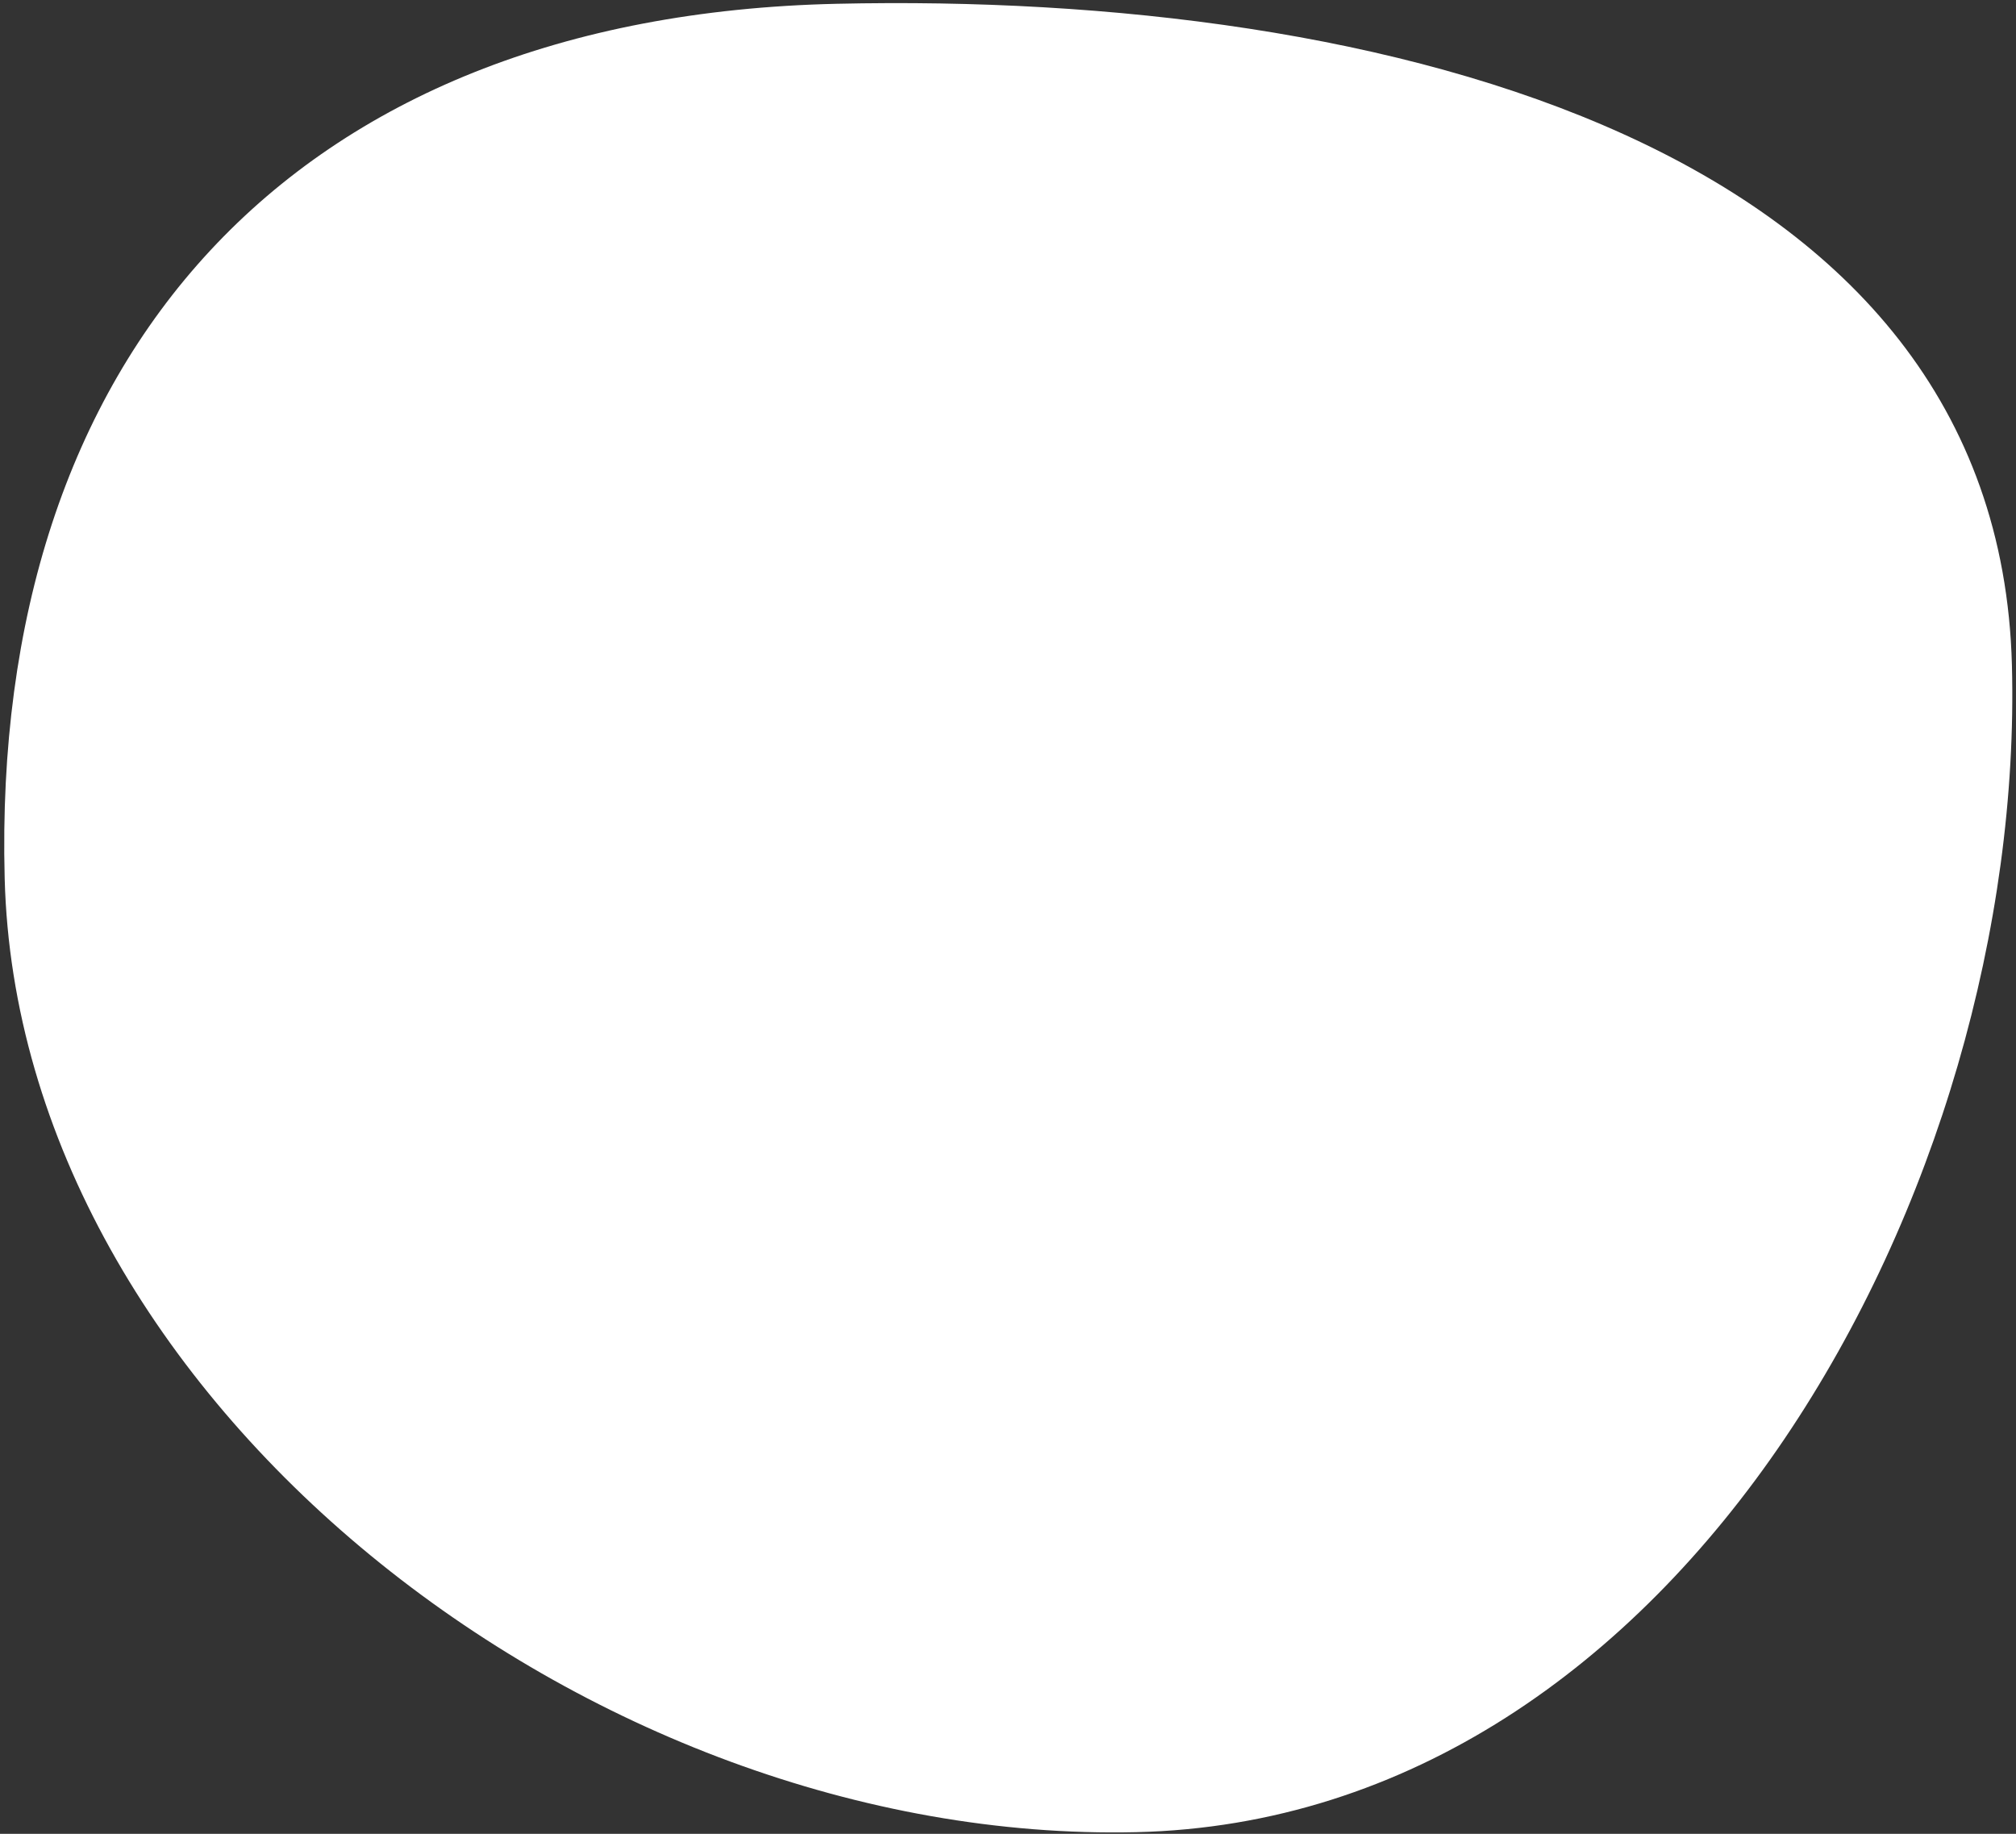
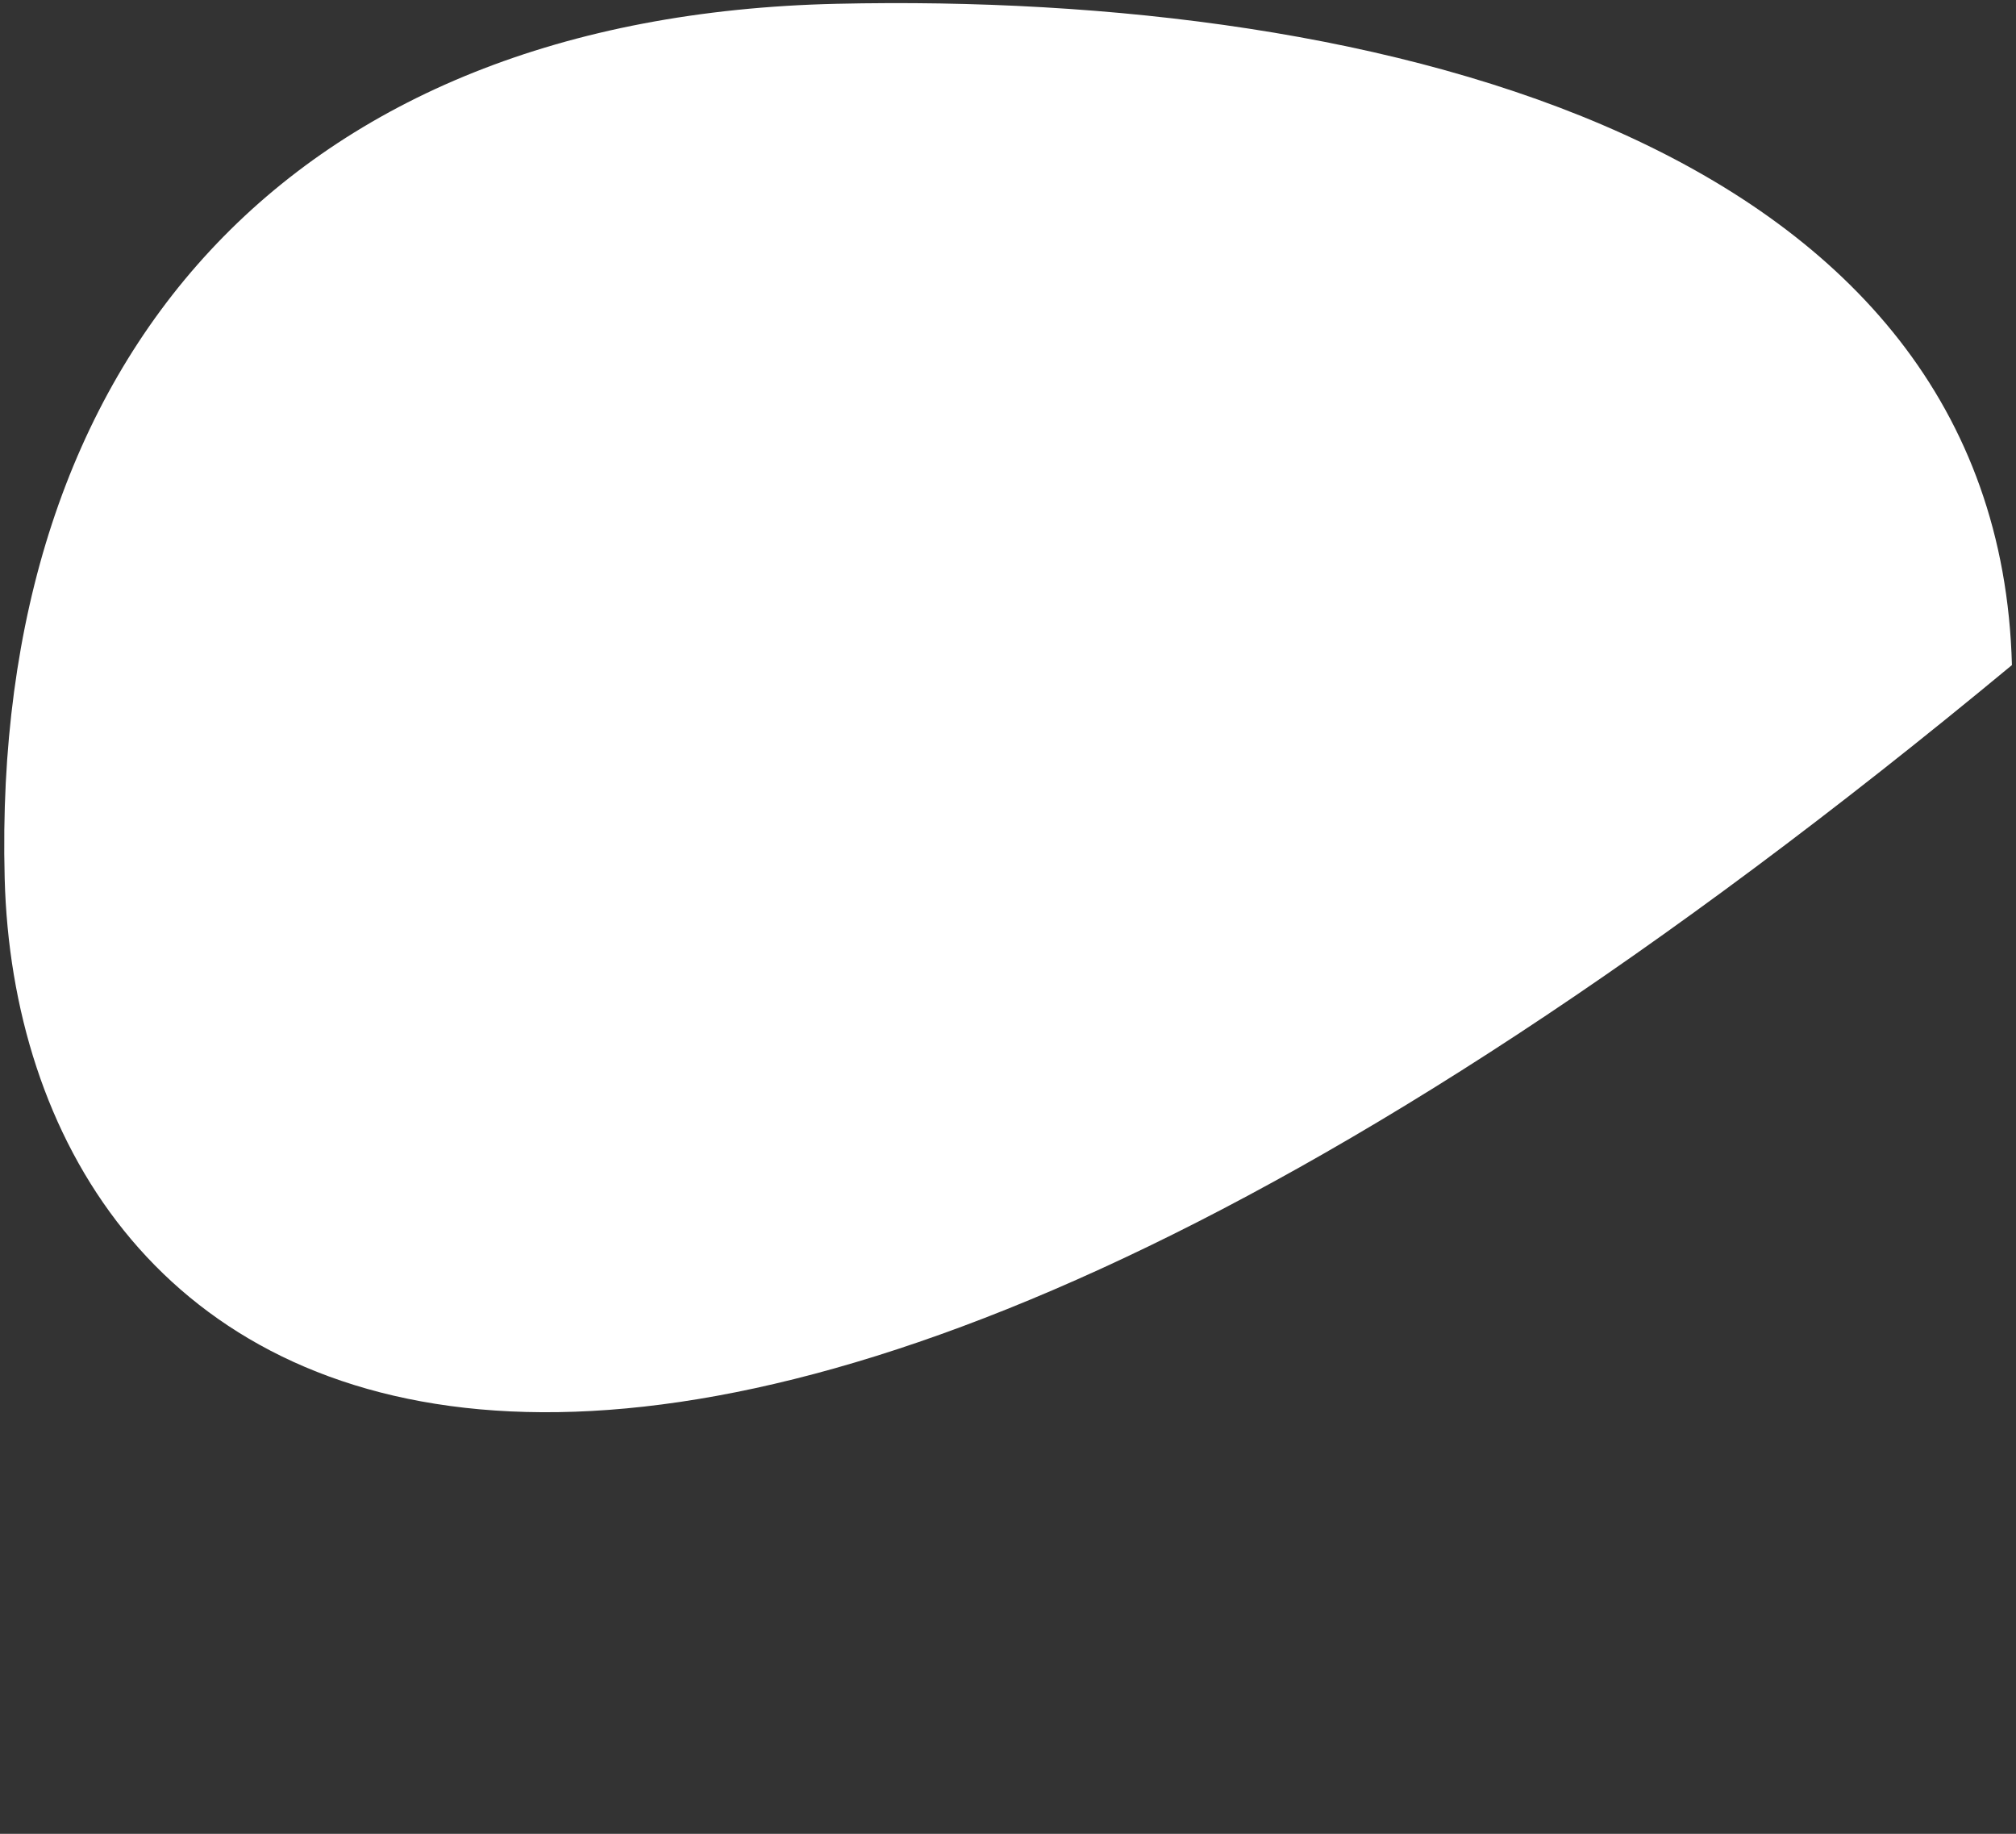
<svg xmlns="http://www.w3.org/2000/svg" width="431" height="392" viewBox="0 0 431 392" fill="none">
  <rect x="0" y="0" width="431" height="392" fill="#333333" stroke="none" />
-   <path d="M178.831 0.811C295.782 -1.838 427.221 30.843 430.128 142.171C433.036 253.499 359.816 388.998 242.865 391.646C125.915 394.295 3.907 299.082 1 187.754C-1.907 76.427 61.88 3.459 178.831 0.811Z" fill="white" />
+   <path d="M178.831 0.811C295.782 -1.838 427.221 30.843 430.128 142.171C125.915 394.295 3.907 299.082 1 187.754C-1.907 76.427 61.88 3.459 178.831 0.811Z" fill="white" />
</svg>